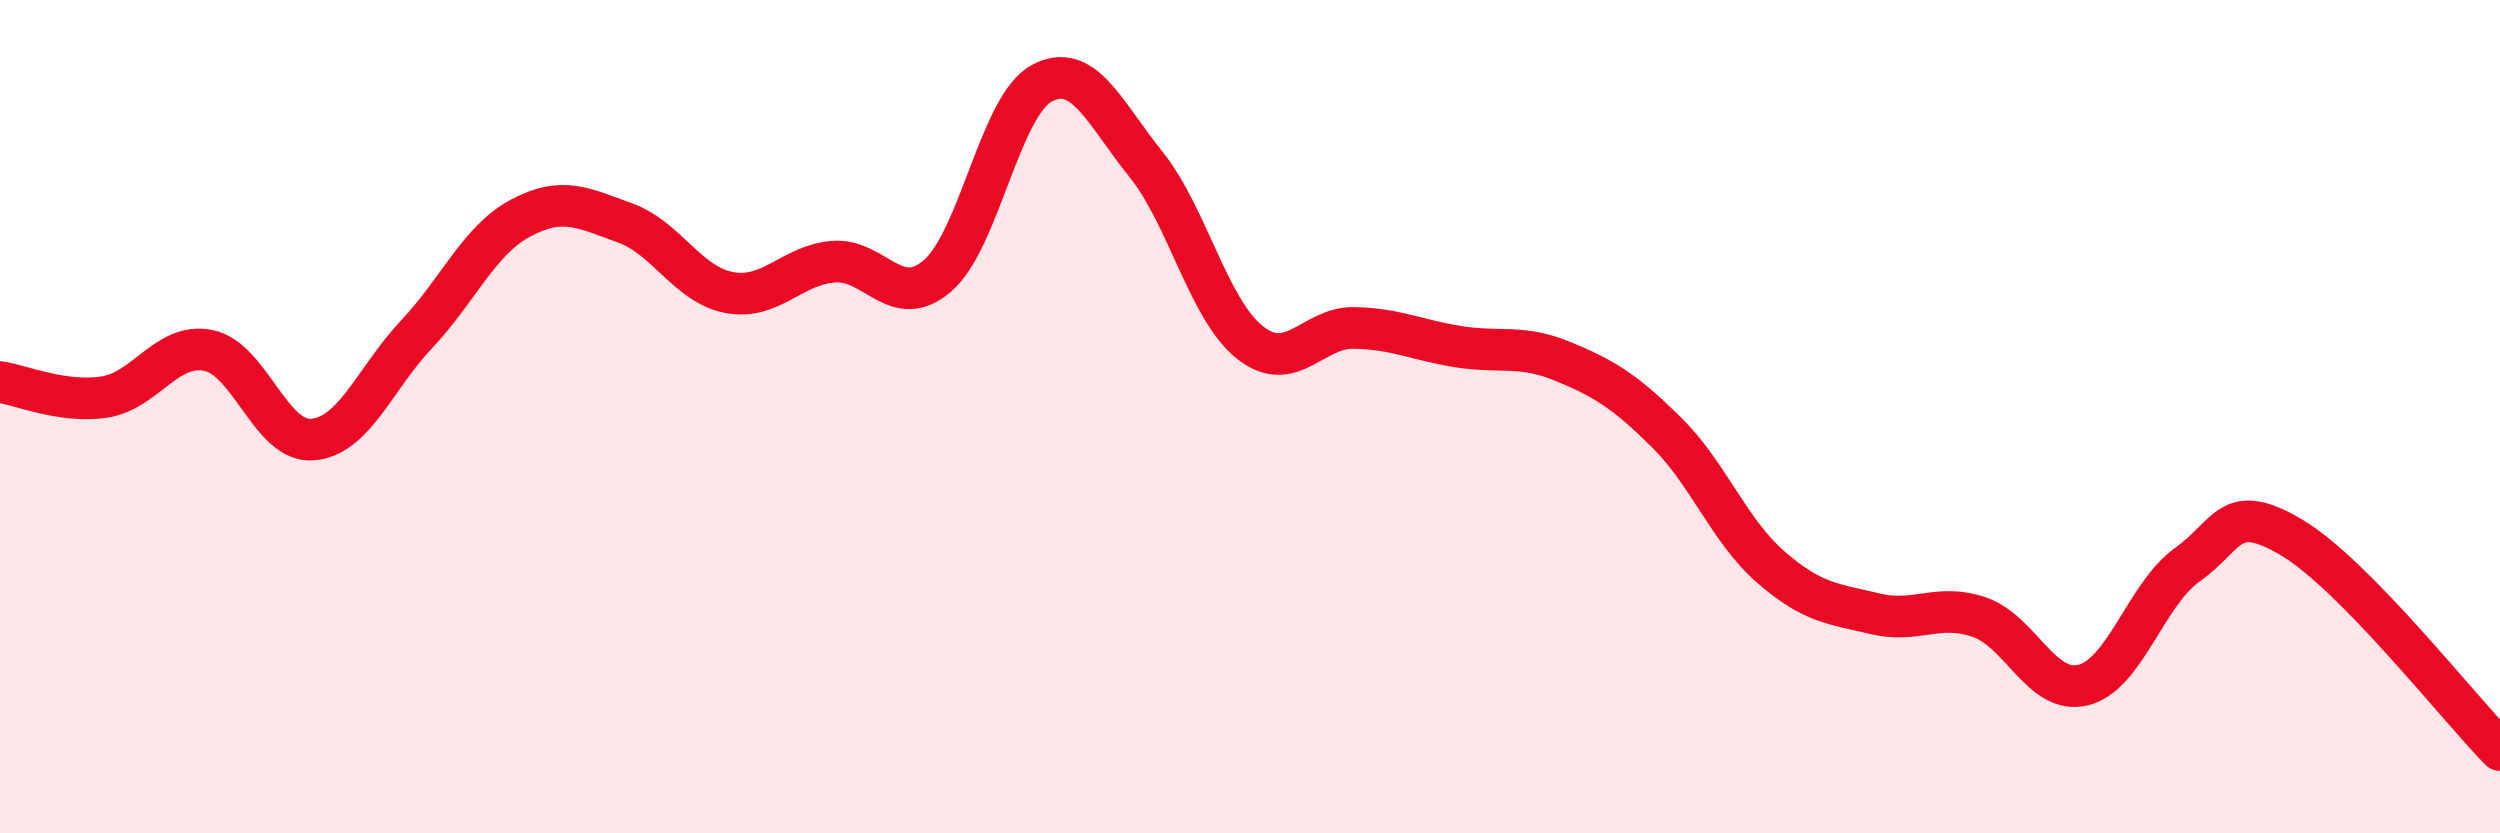
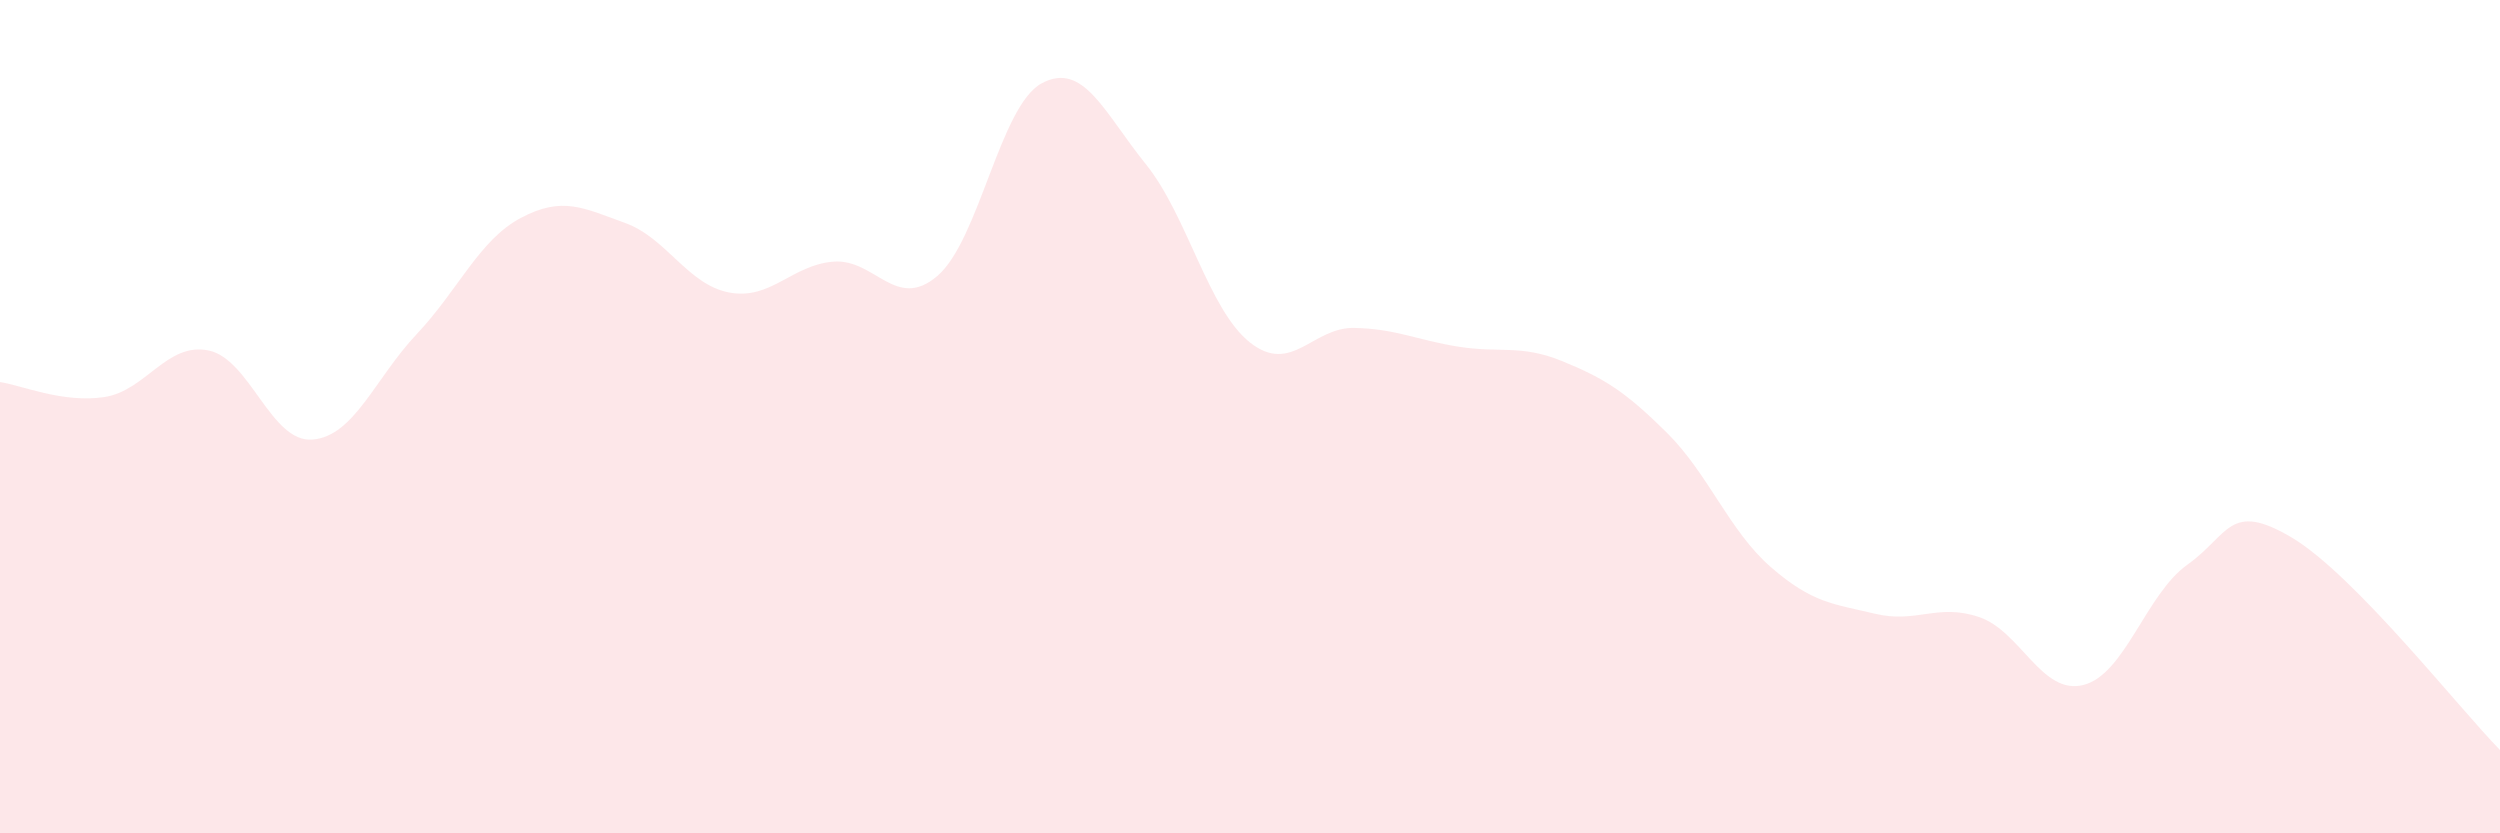
<svg xmlns="http://www.w3.org/2000/svg" width="60" height="20" viewBox="0 0 60 20">
  <path d="M 0,9.17 C 0.5,9.24 1.5,9.68 2.5,9.53 C 3.5,9.38 4,8.21 5,8.41 C 6,8.61 6.5,10.63 7.5,10.55 C 8.5,10.47 9,9.08 10,8.02 C 11,6.96 11.5,5.76 12.5,5.23 C 13.5,4.7 14,4.99 15,5.35 C 16,5.71 16.5,6.83 17.5,7.02 C 18.5,7.21 19,6.36 20,6.28 C 21,6.2 21.5,7.48 22.5,6.62 C 23.5,5.76 24,2.54 25,2 C 26,1.46 26.5,2.7 27.5,3.94 C 28.5,5.18 29,7.43 30,8.22 C 31,9.01 31.5,7.85 32.5,7.87 C 33.5,7.89 34,8.16 35,8.32 C 36,8.48 36.5,8.26 37.5,8.67 C 38.5,9.08 39,9.39 40,10.38 C 41,11.37 41.5,12.74 42.5,13.61 C 43.5,14.48 44,14.49 45,14.73 C 46,14.97 46.5,14.47 47.5,14.81 C 48.5,15.15 49,16.69 50,16.44 C 51,16.19 51.5,14.26 52.5,13.55 C 53.5,12.84 53.5,12.01 55,12.9 C 56.5,13.79 59,16.98 60,18L60 20L0 20Z" fill="#EB0A25" opacity="0.1" stroke-linecap="round" stroke-linejoin="round" />
-   <path d="M 0,9.17 C 0.5,9.24 1.5,9.68 2.5,9.53 C 3.5,9.38 4,8.21 5,8.41 C 6,8.61 6.5,10.63 7.5,10.55 C 8.5,10.47 9,9.08 10,8.02 C 11,6.96 11.5,5.76 12.5,5.23 C 13.5,4.7 14,4.99 15,5.35 C 16,5.71 16.5,6.83 17.5,7.02 C 18.5,7.21 19,6.36 20,6.28 C 21,6.2 21.5,7.48 22.5,6.62 C 23.5,5.76 24,2.54 25,2 C 26,1.46 26.5,2.7 27.5,3.94 C 28.5,5.18 29,7.43 30,8.22 C 31,9.01 31.5,7.85 32.5,7.87 C 33.5,7.89 34,8.16 35,8.32 C 36,8.48 36.5,8.26 37.5,8.67 C 38.5,9.08 39,9.39 40,10.38 C 41,11.37 41.5,12.74 42.5,13.61 C 43.5,14.48 44,14.49 45,14.73 C 46,14.97 46.5,14.47 47.5,14.81 C 48.5,15.15 49,16.69 50,16.44 C 51,16.19 51.5,14.26 52.5,13.55 C 53.5,12.84 53.5,12.01 55,12.9 C 56.5,13.79 59,16.98 60,18" stroke="#EB0A25" stroke-width="1" fill="none" stroke-linecap="round" stroke-linejoin="round" />
</svg>